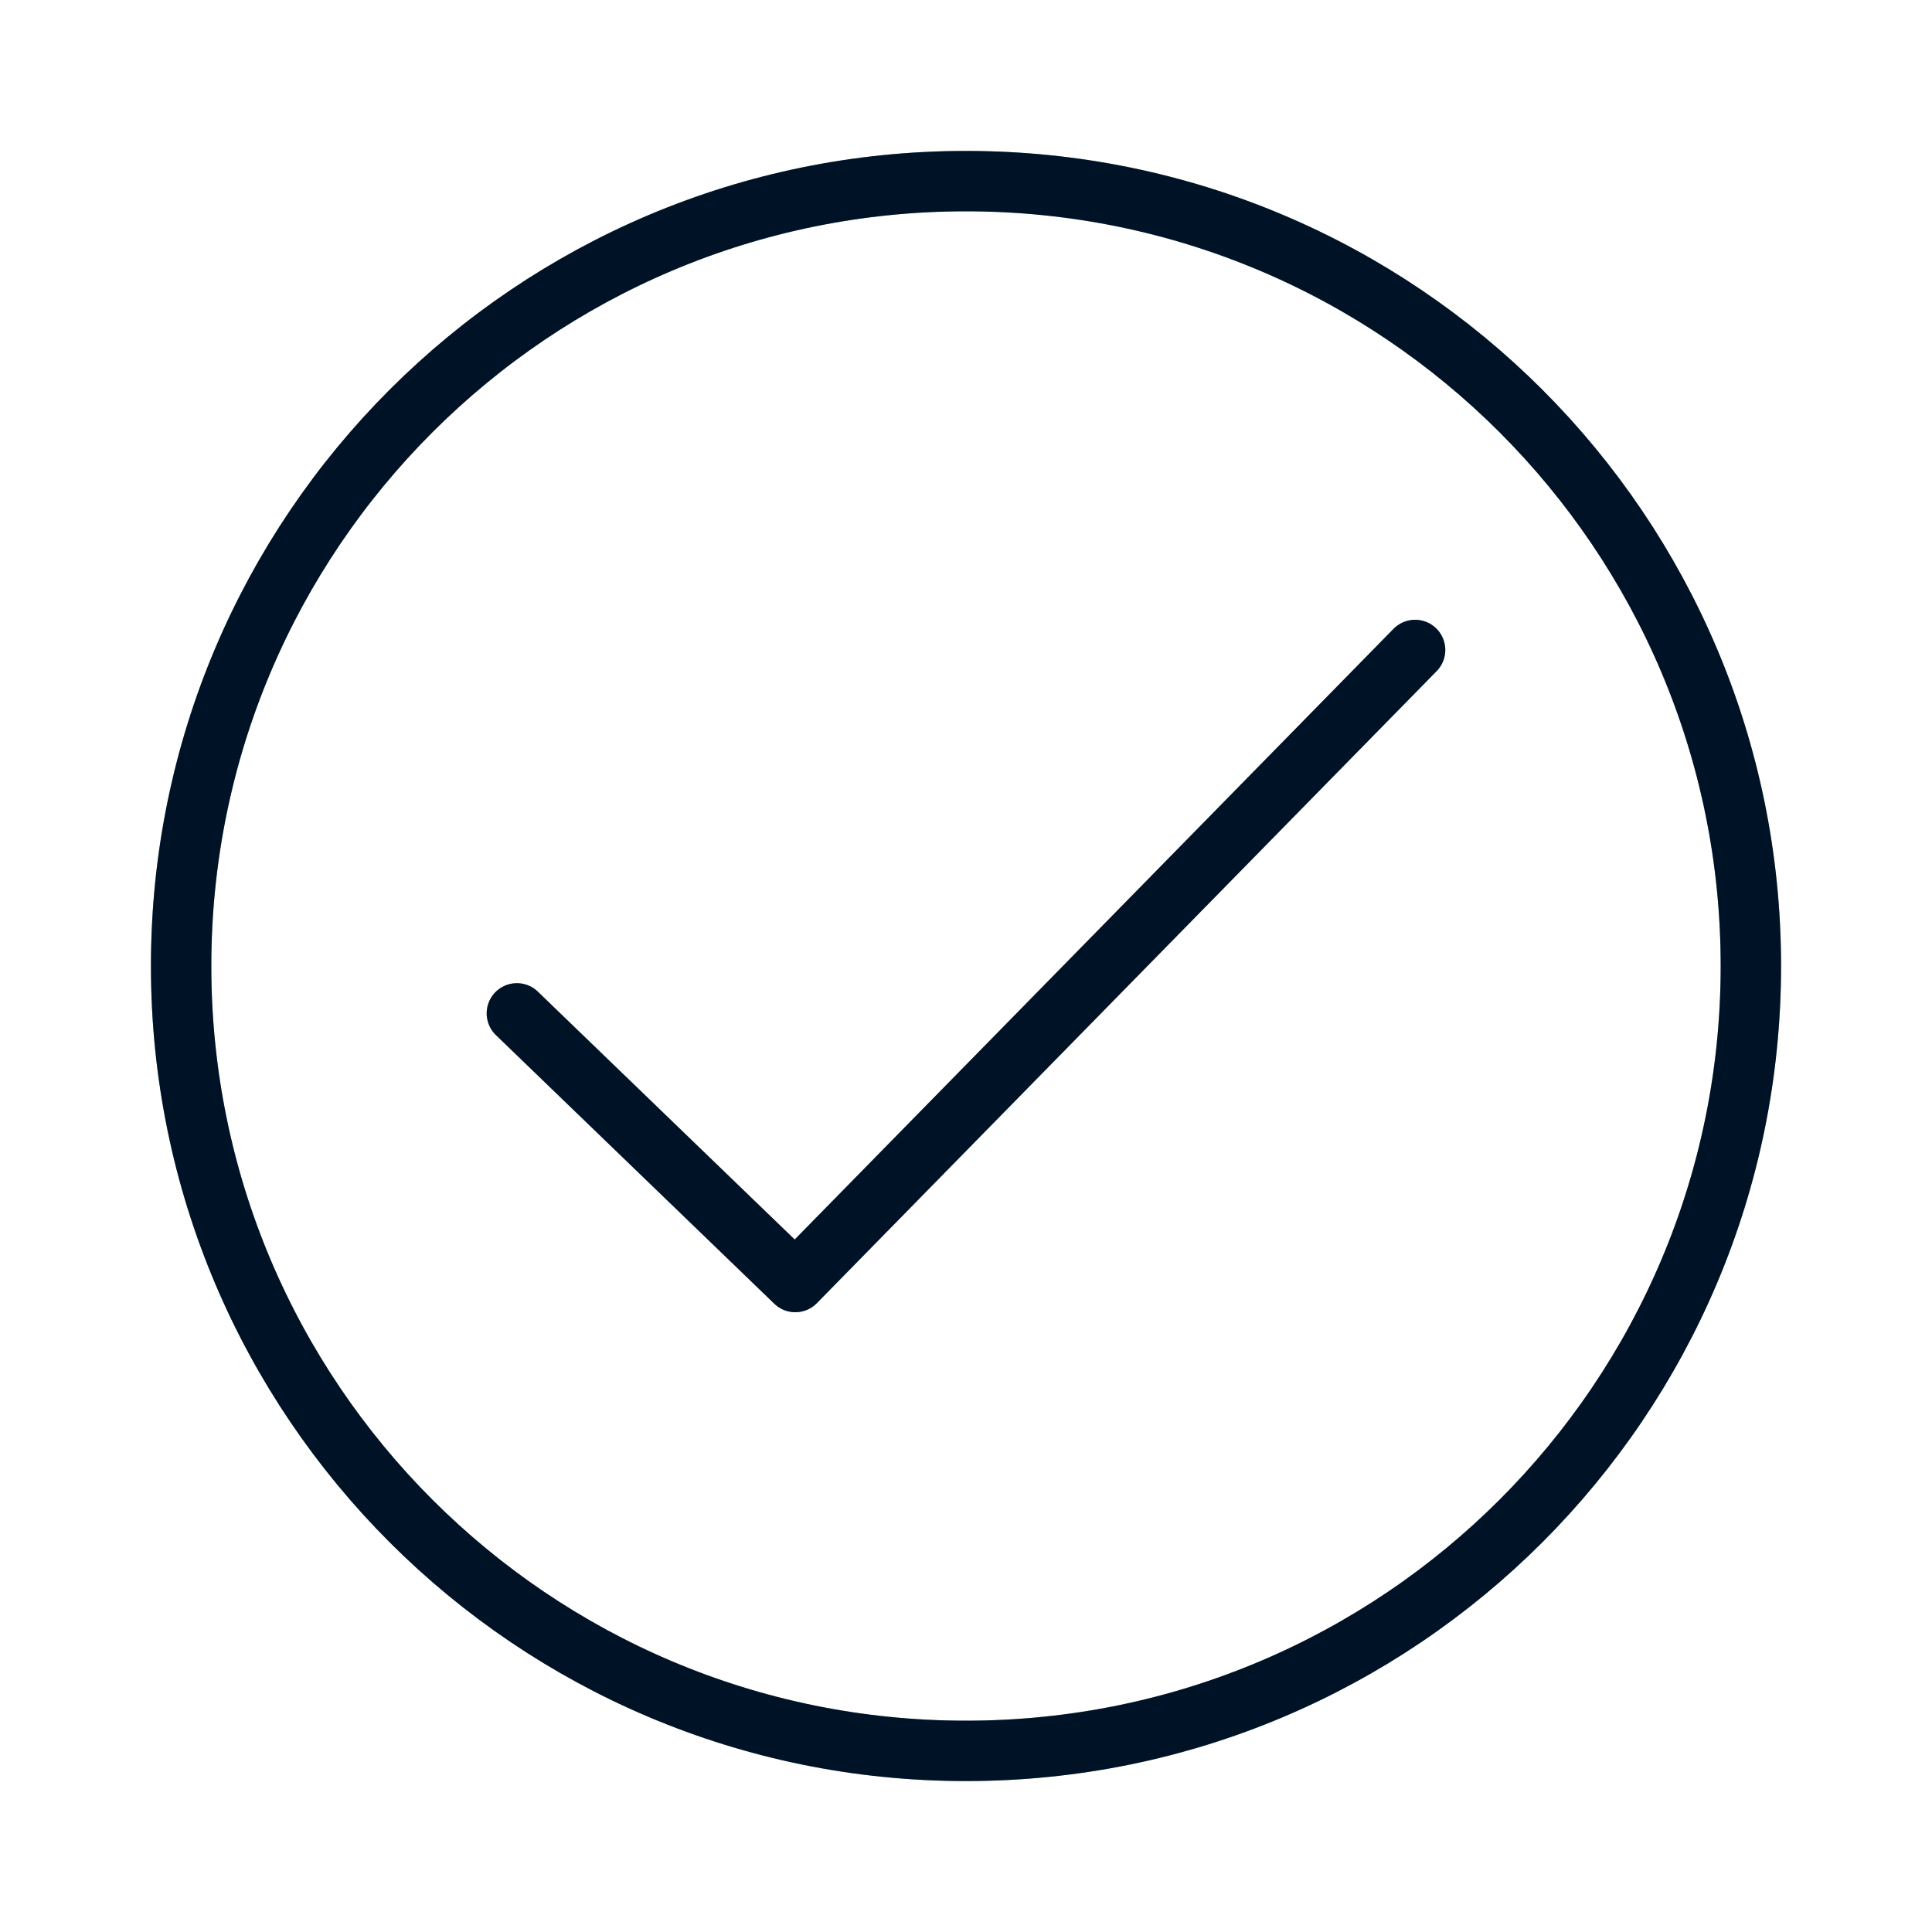
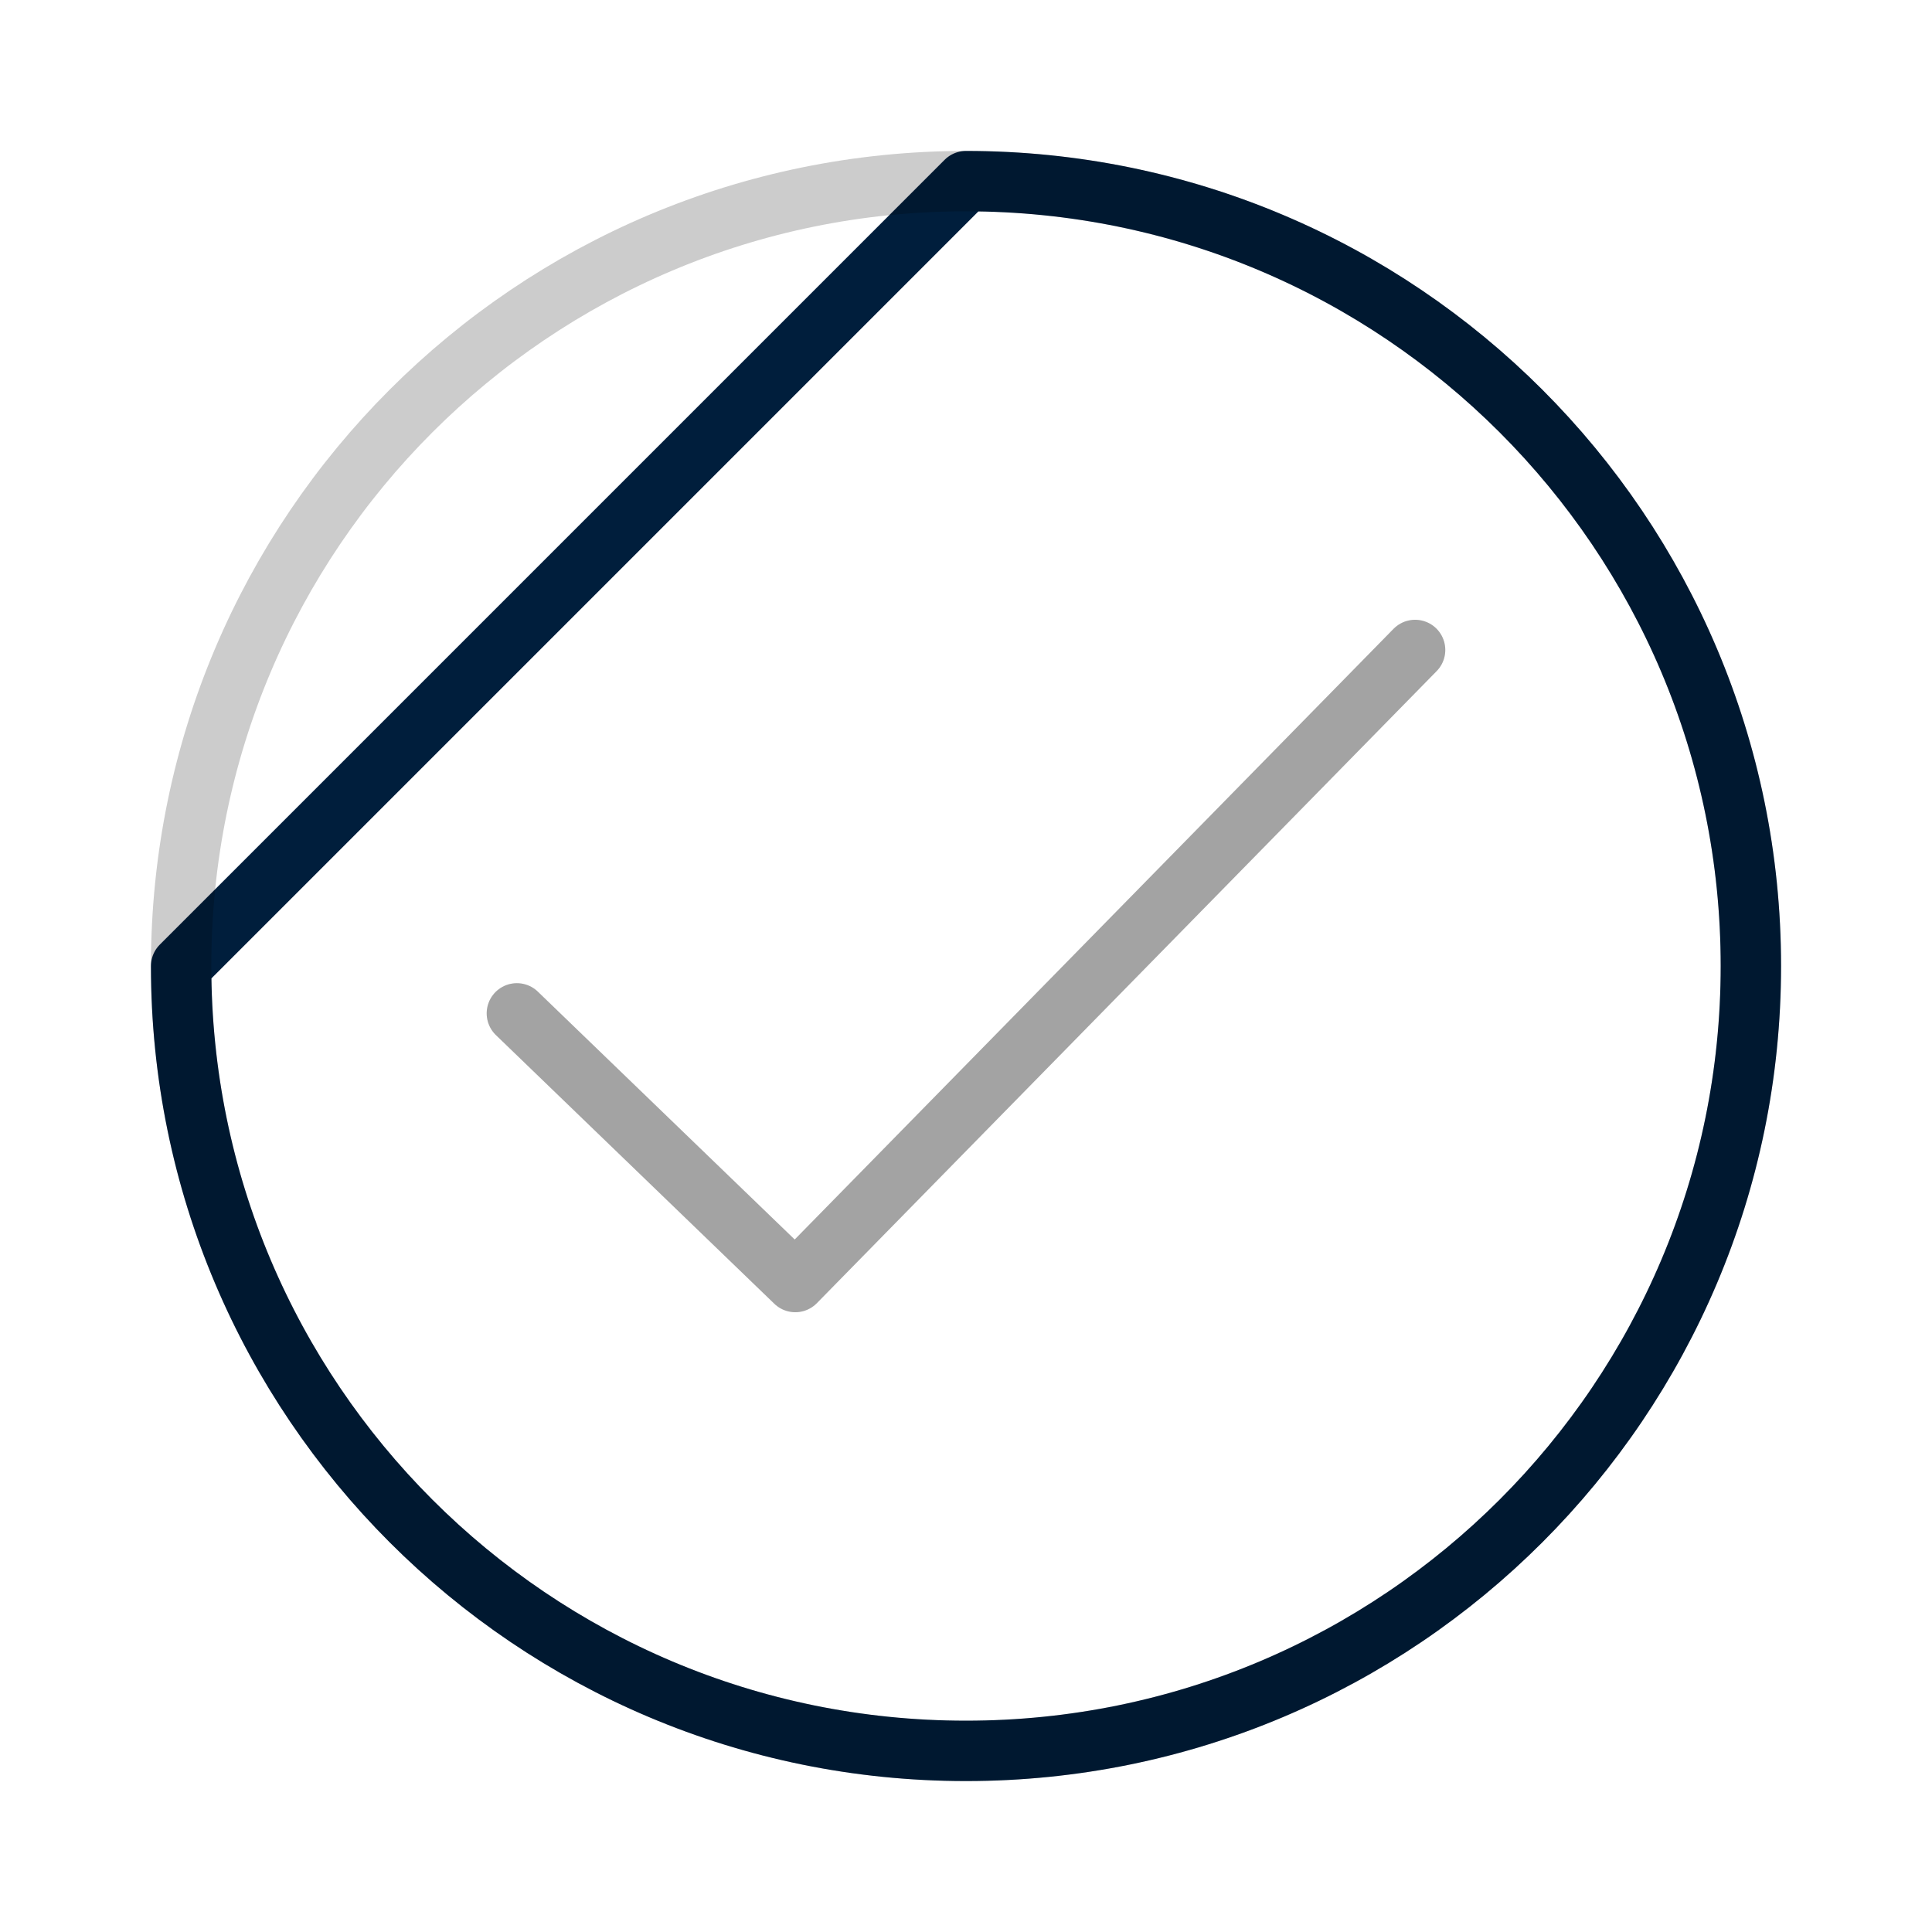
<svg xmlns="http://www.w3.org/2000/svg" width="64" height="64" viewBox="0 0 64 64" fill="none">
-   <path d="M32 6C46.359 6 58 17.641 58 32C58 46.359 46.359 58 32 58C17.641 58 6 46.359 6 32C6 17.641 17.641 6 32 6Z" stroke="#001E3C" stroke-width="2" stroke-linecap="round" stroke-linejoin="round" />
+   <path d="M32 6C46.359 6 58 17.641 58 32C58 46.359 46.359 58 32 58C17.641 58 6 46.359 6 32Z" stroke="#001E3C" stroke-width="2" stroke-linecap="round" stroke-linejoin="round" />
  <path d="M32 6C46.359 6 58 17.641 58 32C58 46.359 46.359 58 32 58C17.641 58 6 46.359 6 32C6 17.641 17.641 6 32 6Z" stroke="black" stroke-opacity="0.2" stroke-width="2" stroke-linecap="round" stroke-linejoin="round" />
-   <path d="M32 6C46.359 6 58 17.641 58 32C58 46.359 46.359 58 32 58C17.641 58 6 46.359 6 32C6 17.641 17.641 6 32 6Z" stroke="black" stroke-opacity="0.2" stroke-width="2" stroke-linecap="round" stroke-linejoin="round" />
-   <path d="M17.122 33.569L26.345 42.469L46.877 21.531" stroke="#001E3C" stroke-width="2" stroke-linecap="round" stroke-linejoin="round" />
  <path d="M17.122 33.569L26.345 42.469L46.877 21.531" stroke="black" stroke-opacity="0.2" stroke-width="2" stroke-linecap="round" stroke-linejoin="round" />
  <path d="M17.122 33.569L26.345 42.469L46.877 21.531" stroke="black" stroke-opacity="0.2" stroke-width="2" stroke-linecap="round" stroke-linejoin="round" />
</svg>